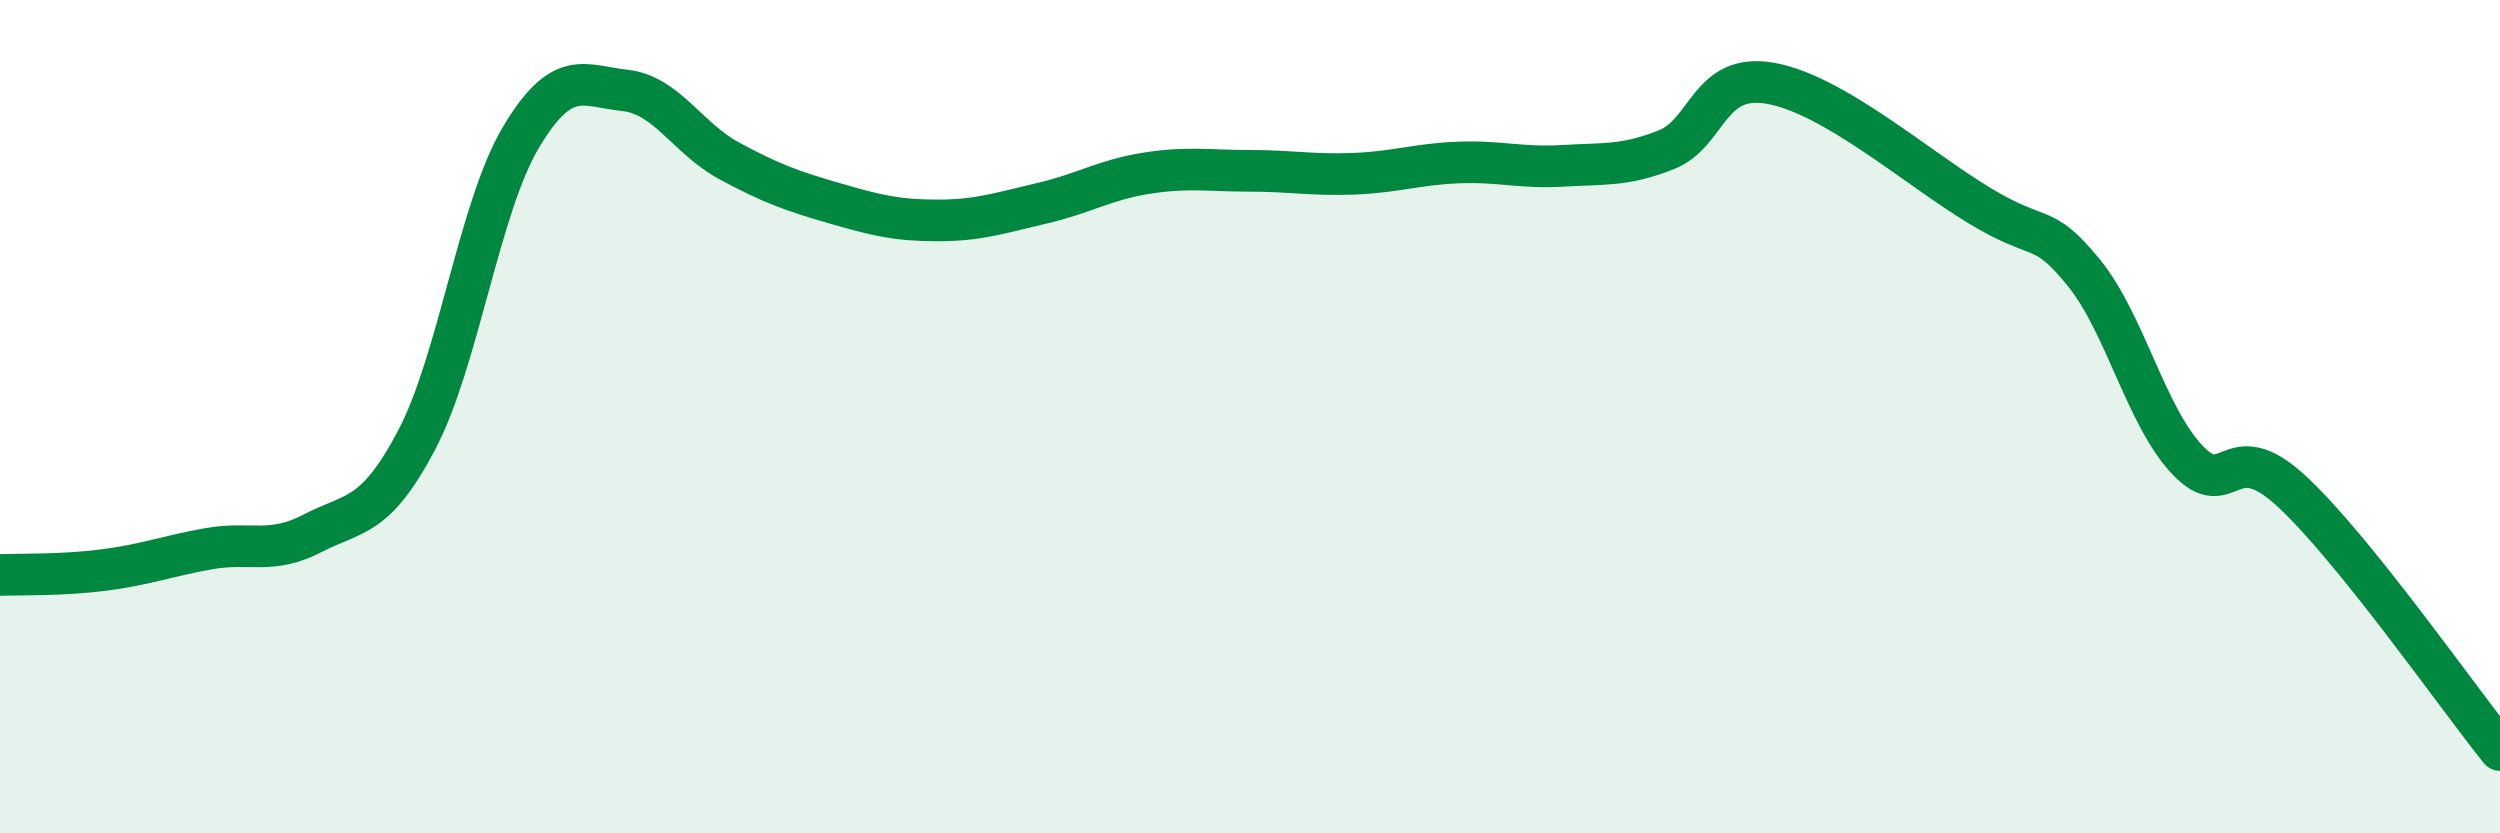
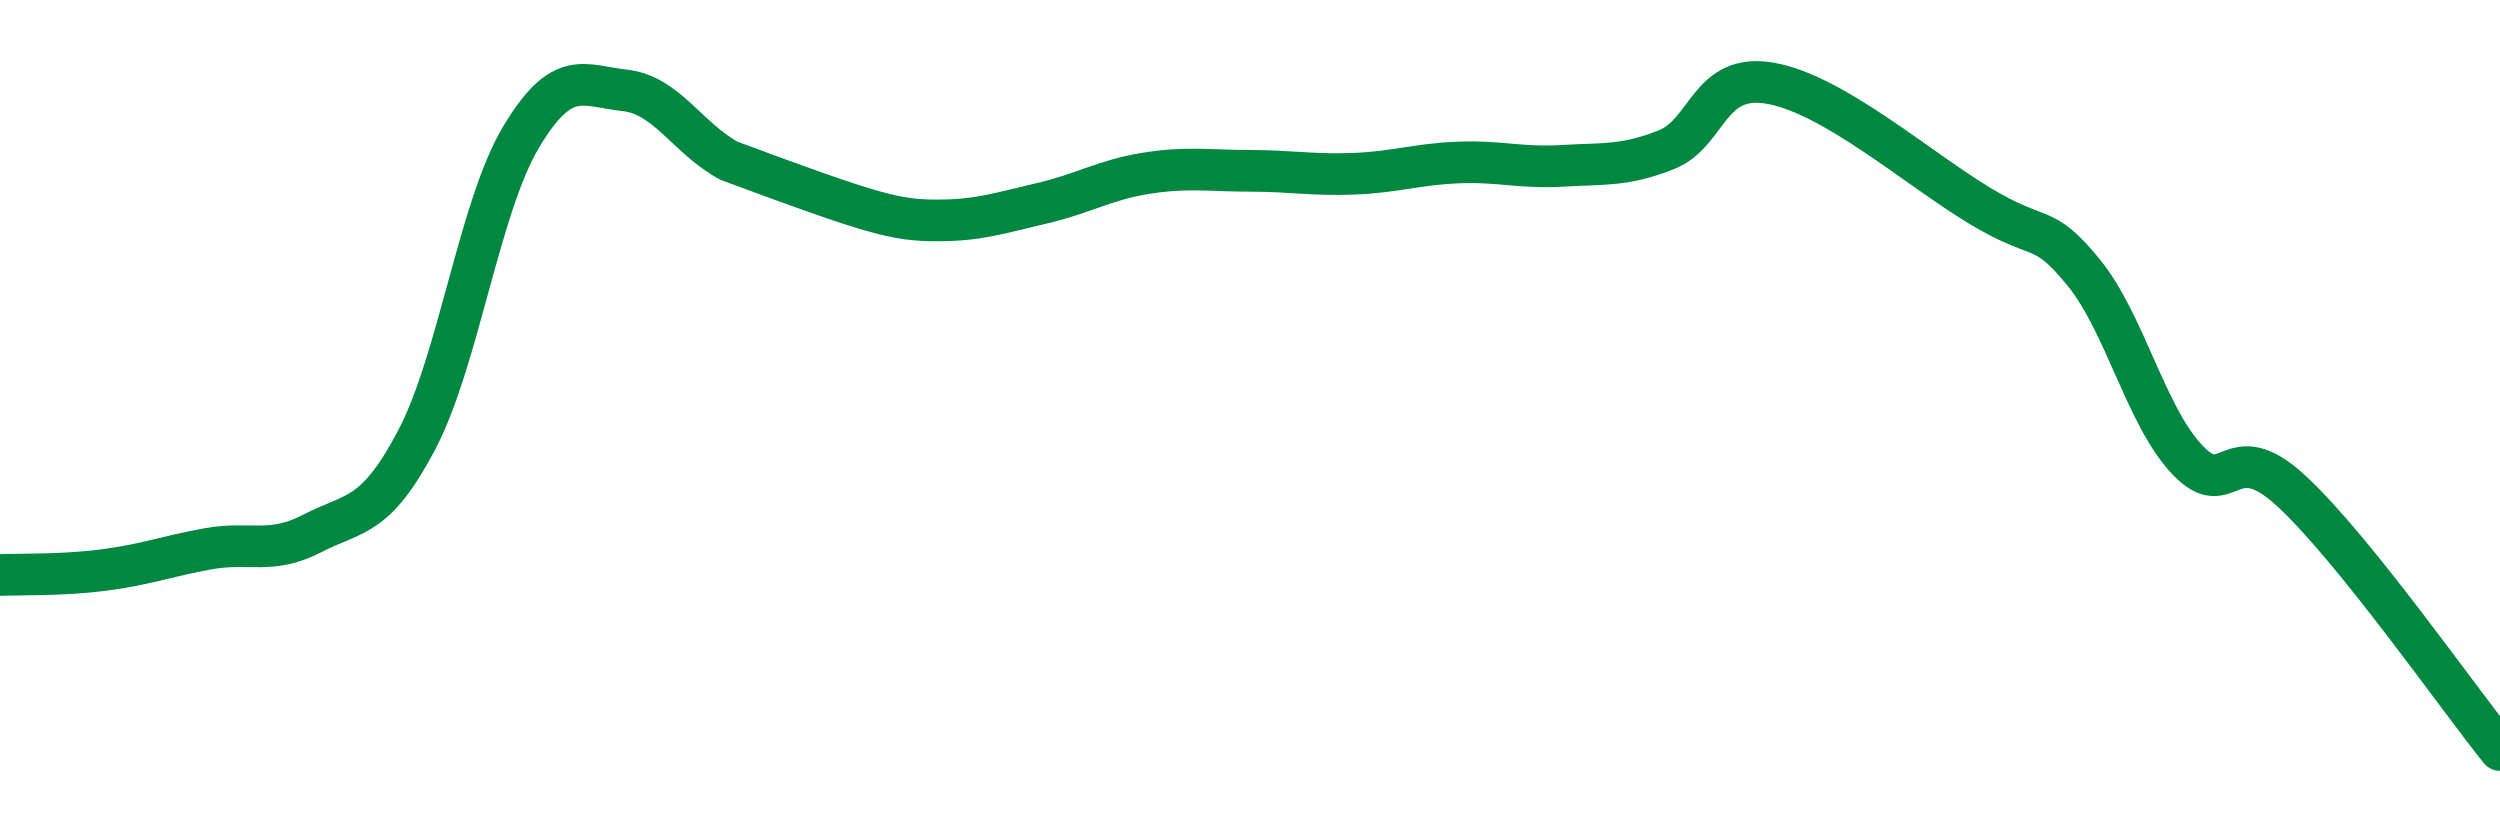
<svg xmlns="http://www.w3.org/2000/svg" width="60" height="20" viewBox="0 0 60 20">
-   <path d="M 0,13.8 C 0.5,13.78 1.5,13.81 2.5,13.68 C 3.5,13.55 4,13.35 5,13.17 C 6,12.99 6.5,13.32 7.5,12.8 C 8.5,12.28 9,12.46 10,10.56 C 11,8.66 11.5,4.98 12.5,3.3 C 13.5,1.62 14,2.06 15,2.17 C 16,2.28 16.5,3.32 17.5,3.86 C 18.5,4.4 19,4.58 20,4.87 C 21,5.16 21.5,5.29 22.5,5.29 C 23.5,5.29 24,5.11 25,4.88 C 26,4.65 26.5,4.32 27.5,4.16 C 28.5,4 29,4.1 30,4.1 C 31,4.1 31.5,4.21 32.5,4.17 C 33.5,4.13 34,3.94 35,3.9 C 36,3.86 36.5,4.04 37.5,3.98 C 38.5,3.92 39,3.99 40,3.59 C 41,3.19 41,1.73 42.5,2 C 44,2.27 46,4.02 47.5,4.93 C 49,5.84 49,5.31 50,6.53 C 51,7.75 51.5,9.99 52.5,11.04 C 53.5,12.09 53.5,10.4 55,11.79 C 56.5,13.18 59,16.76 60,18L60 20L0 20Z" fill="#008740" opacity="0.1" stroke-linecap="round" stroke-linejoin="round" />
-   <path d="M 0,13.8 C 0.5,13.78 1.5,13.81 2.5,13.68 C 3.5,13.55 4,13.35 5,13.17 C 6,12.99 6.5,13.32 7.5,12.8 C 8.5,12.28 9,12.46 10,10.56 C 11,8.66 11.5,4.98 12.5,3.3 C 13.5,1.62 14,2.06 15,2.17 C 16,2.28 16.5,3.32 17.5,3.86 C 18.5,4.4 19,4.58 20,4.87 C 21,5.16 21.5,5.29 22.5,5.29 C 23.5,5.29 24,5.11 25,4.88 C 26,4.65 26.5,4.32 27.5,4.16 C 28.5,4 29,4.1 30,4.1 C 31,4.1 31.5,4.21 32.5,4.17 C 33.5,4.13 34,3.94 35,3.9 C 36,3.86 36.5,4.04 37.5,3.98 C 38.5,3.92 39,3.99 40,3.59 C 41,3.19 41,1.73 42.5,2 C 44,2.27 46,4.02 47.5,4.93 C 49,5.84 49,5.31 50,6.53 C 51,7.75 51.5,9.99 52.5,11.04 C 53.5,12.09 53.5,10.4 55,11.79 C 56.5,13.18 59,16.76 60,18" stroke="#008740" stroke-width="1" fill="none" stroke-linecap="round" stroke-linejoin="round" />
+   <path d="M 0,13.8 C 0.5,13.78 1.5,13.81 2.5,13.68 C 3.5,13.55 4,13.35 5,13.17 C 6,12.99 6.5,13.32 7.5,12.8 C 8.5,12.28 9,12.46 10,10.56 C 11,8.66 11.5,4.98 12.5,3.3 C 13.5,1.62 14,2.06 15,2.17 C 16,2.28 16.5,3.32 17.5,3.86 C 21,5.16 21.5,5.29 22.5,5.29 C 23.5,5.29 24,5.11 25,4.88 C 26,4.65 26.5,4.32 27.5,4.16 C 28.5,4 29,4.1 30,4.1 C 31,4.1 31.5,4.21 32.5,4.17 C 33.5,4.13 34,3.94 35,3.9 C 36,3.86 36.5,4.04 37.5,3.98 C 38.5,3.92 39,3.99 40,3.59 C 41,3.19 41,1.73 42.5,2 C 44,2.27 46,4.02 47.5,4.93 C 49,5.84 49,5.31 50,6.53 C 51,7.75 51.5,9.99 52.5,11.04 C 53.5,12.09 53.5,10.4 55,11.79 C 56.5,13.18 59,16.76 60,18" stroke="#008740" stroke-width="1" fill="none" stroke-linecap="round" stroke-linejoin="round" />
</svg>